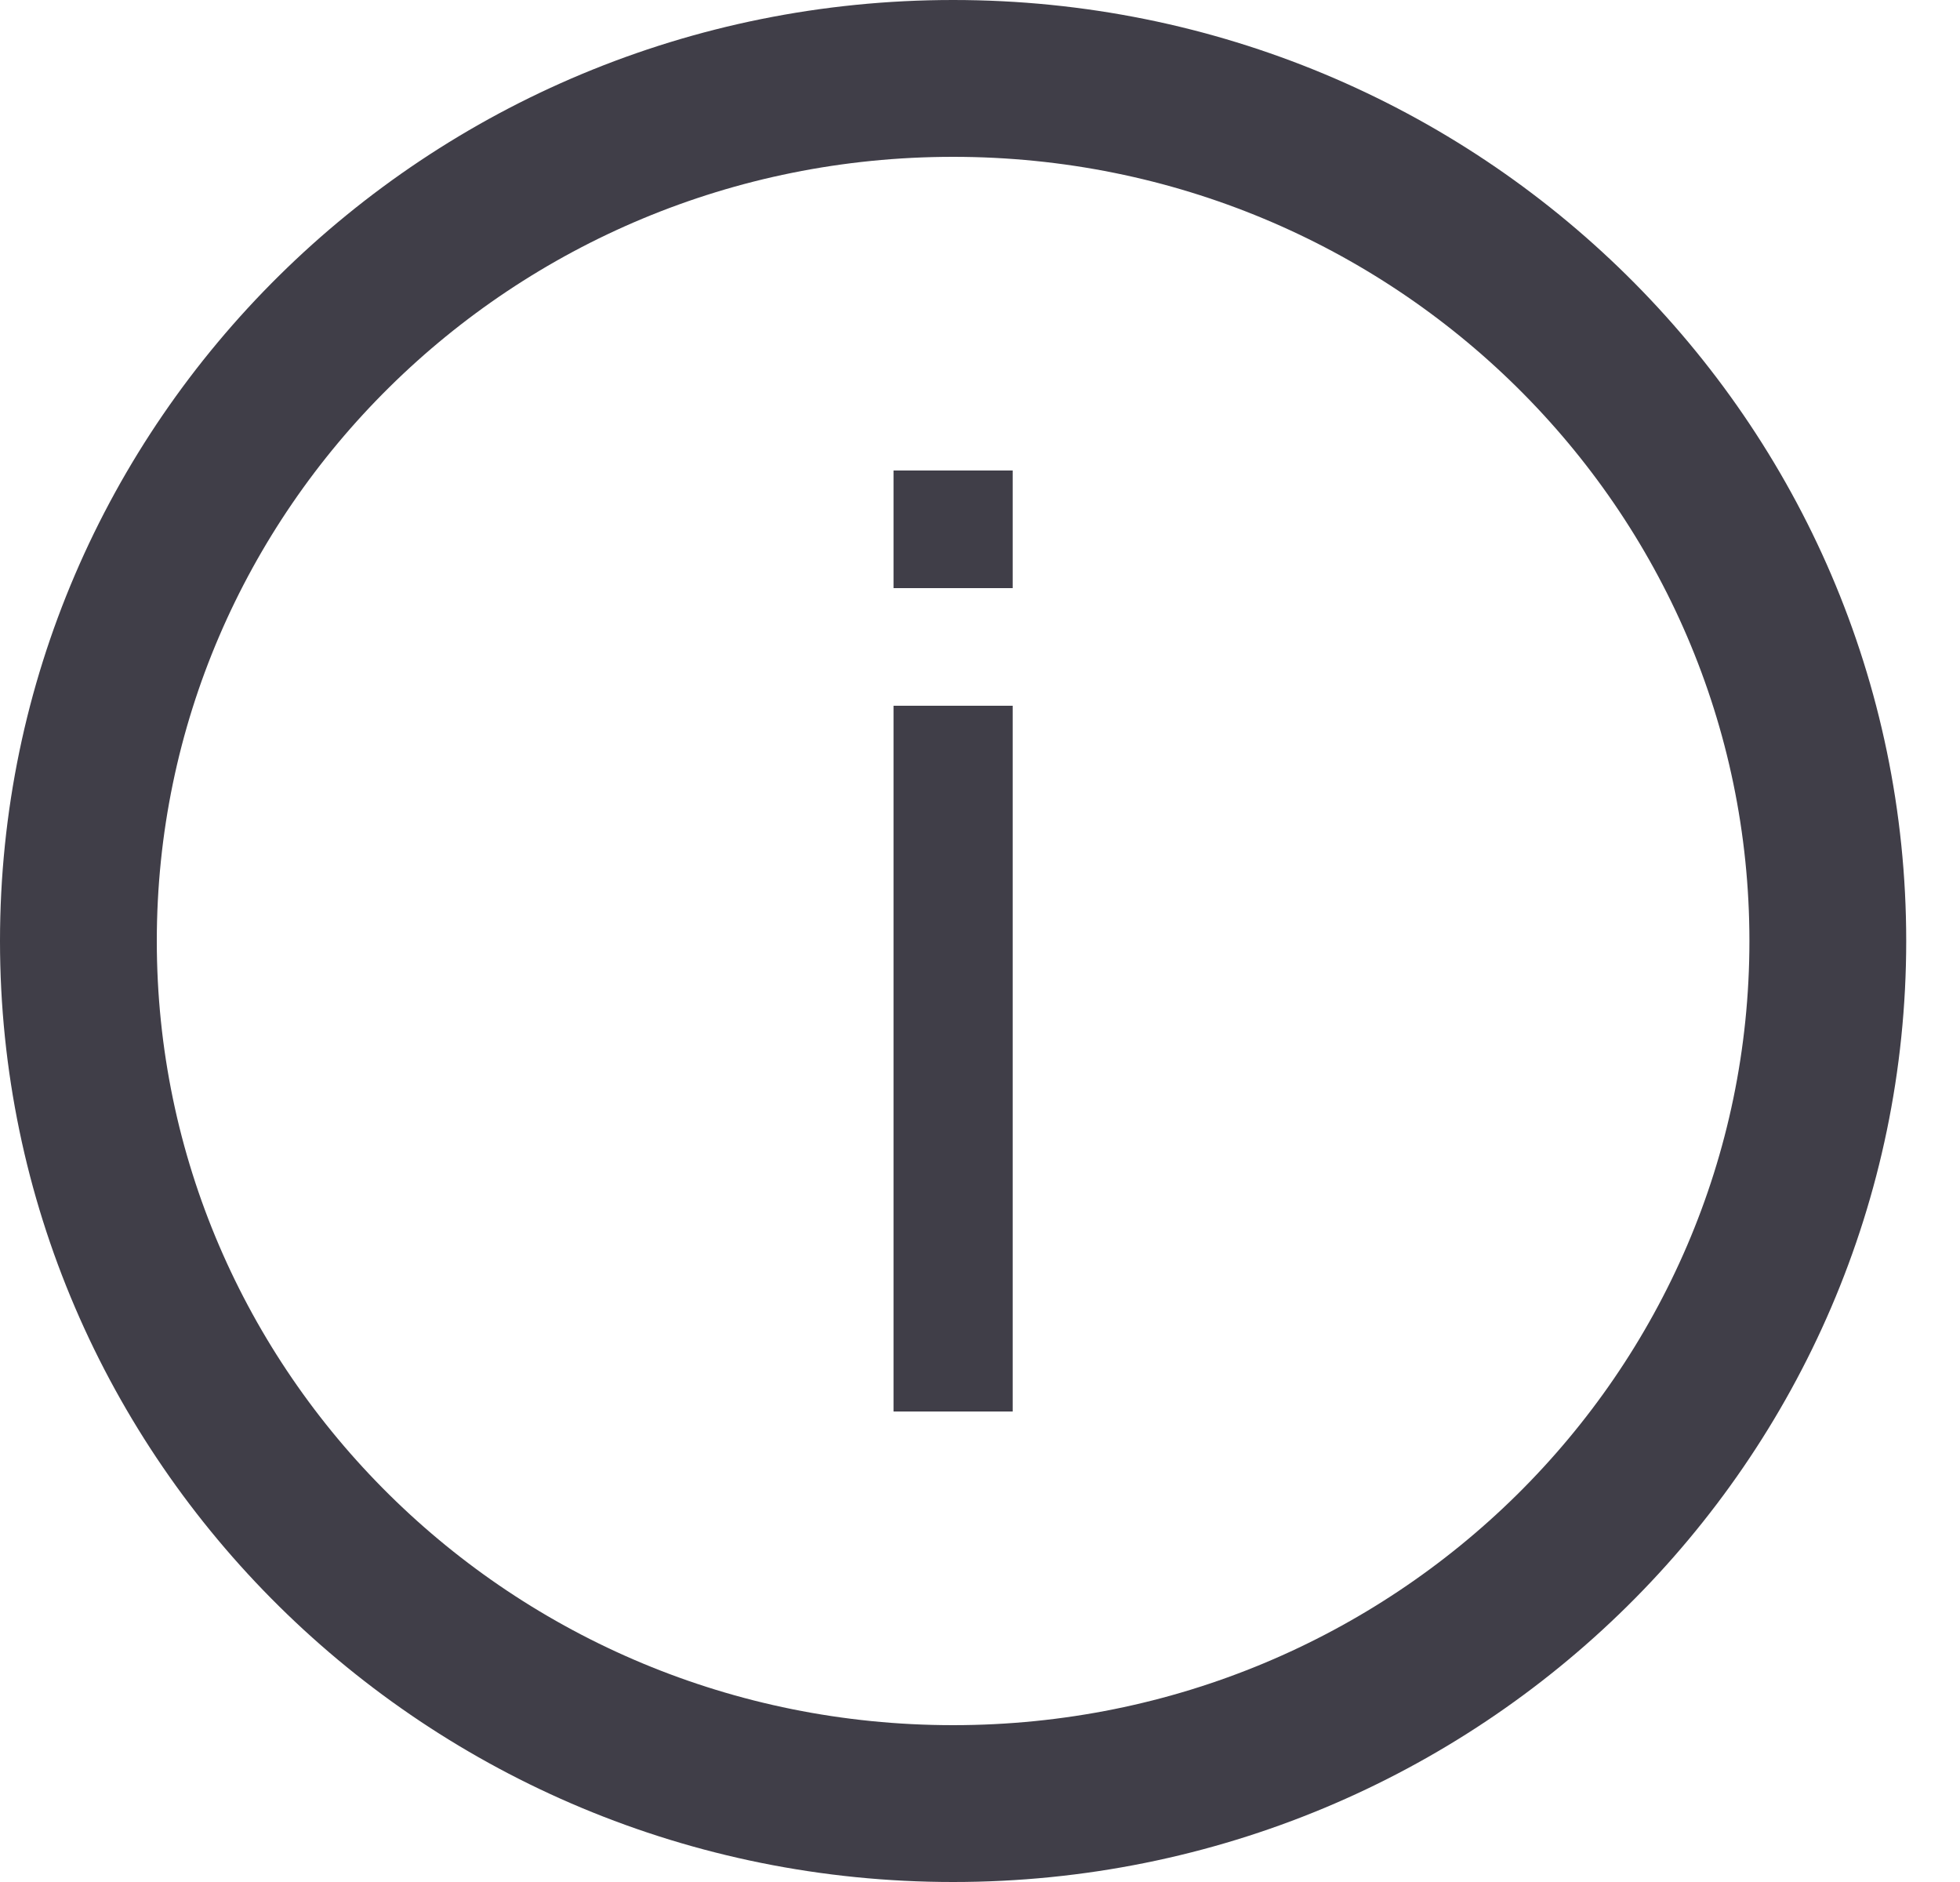
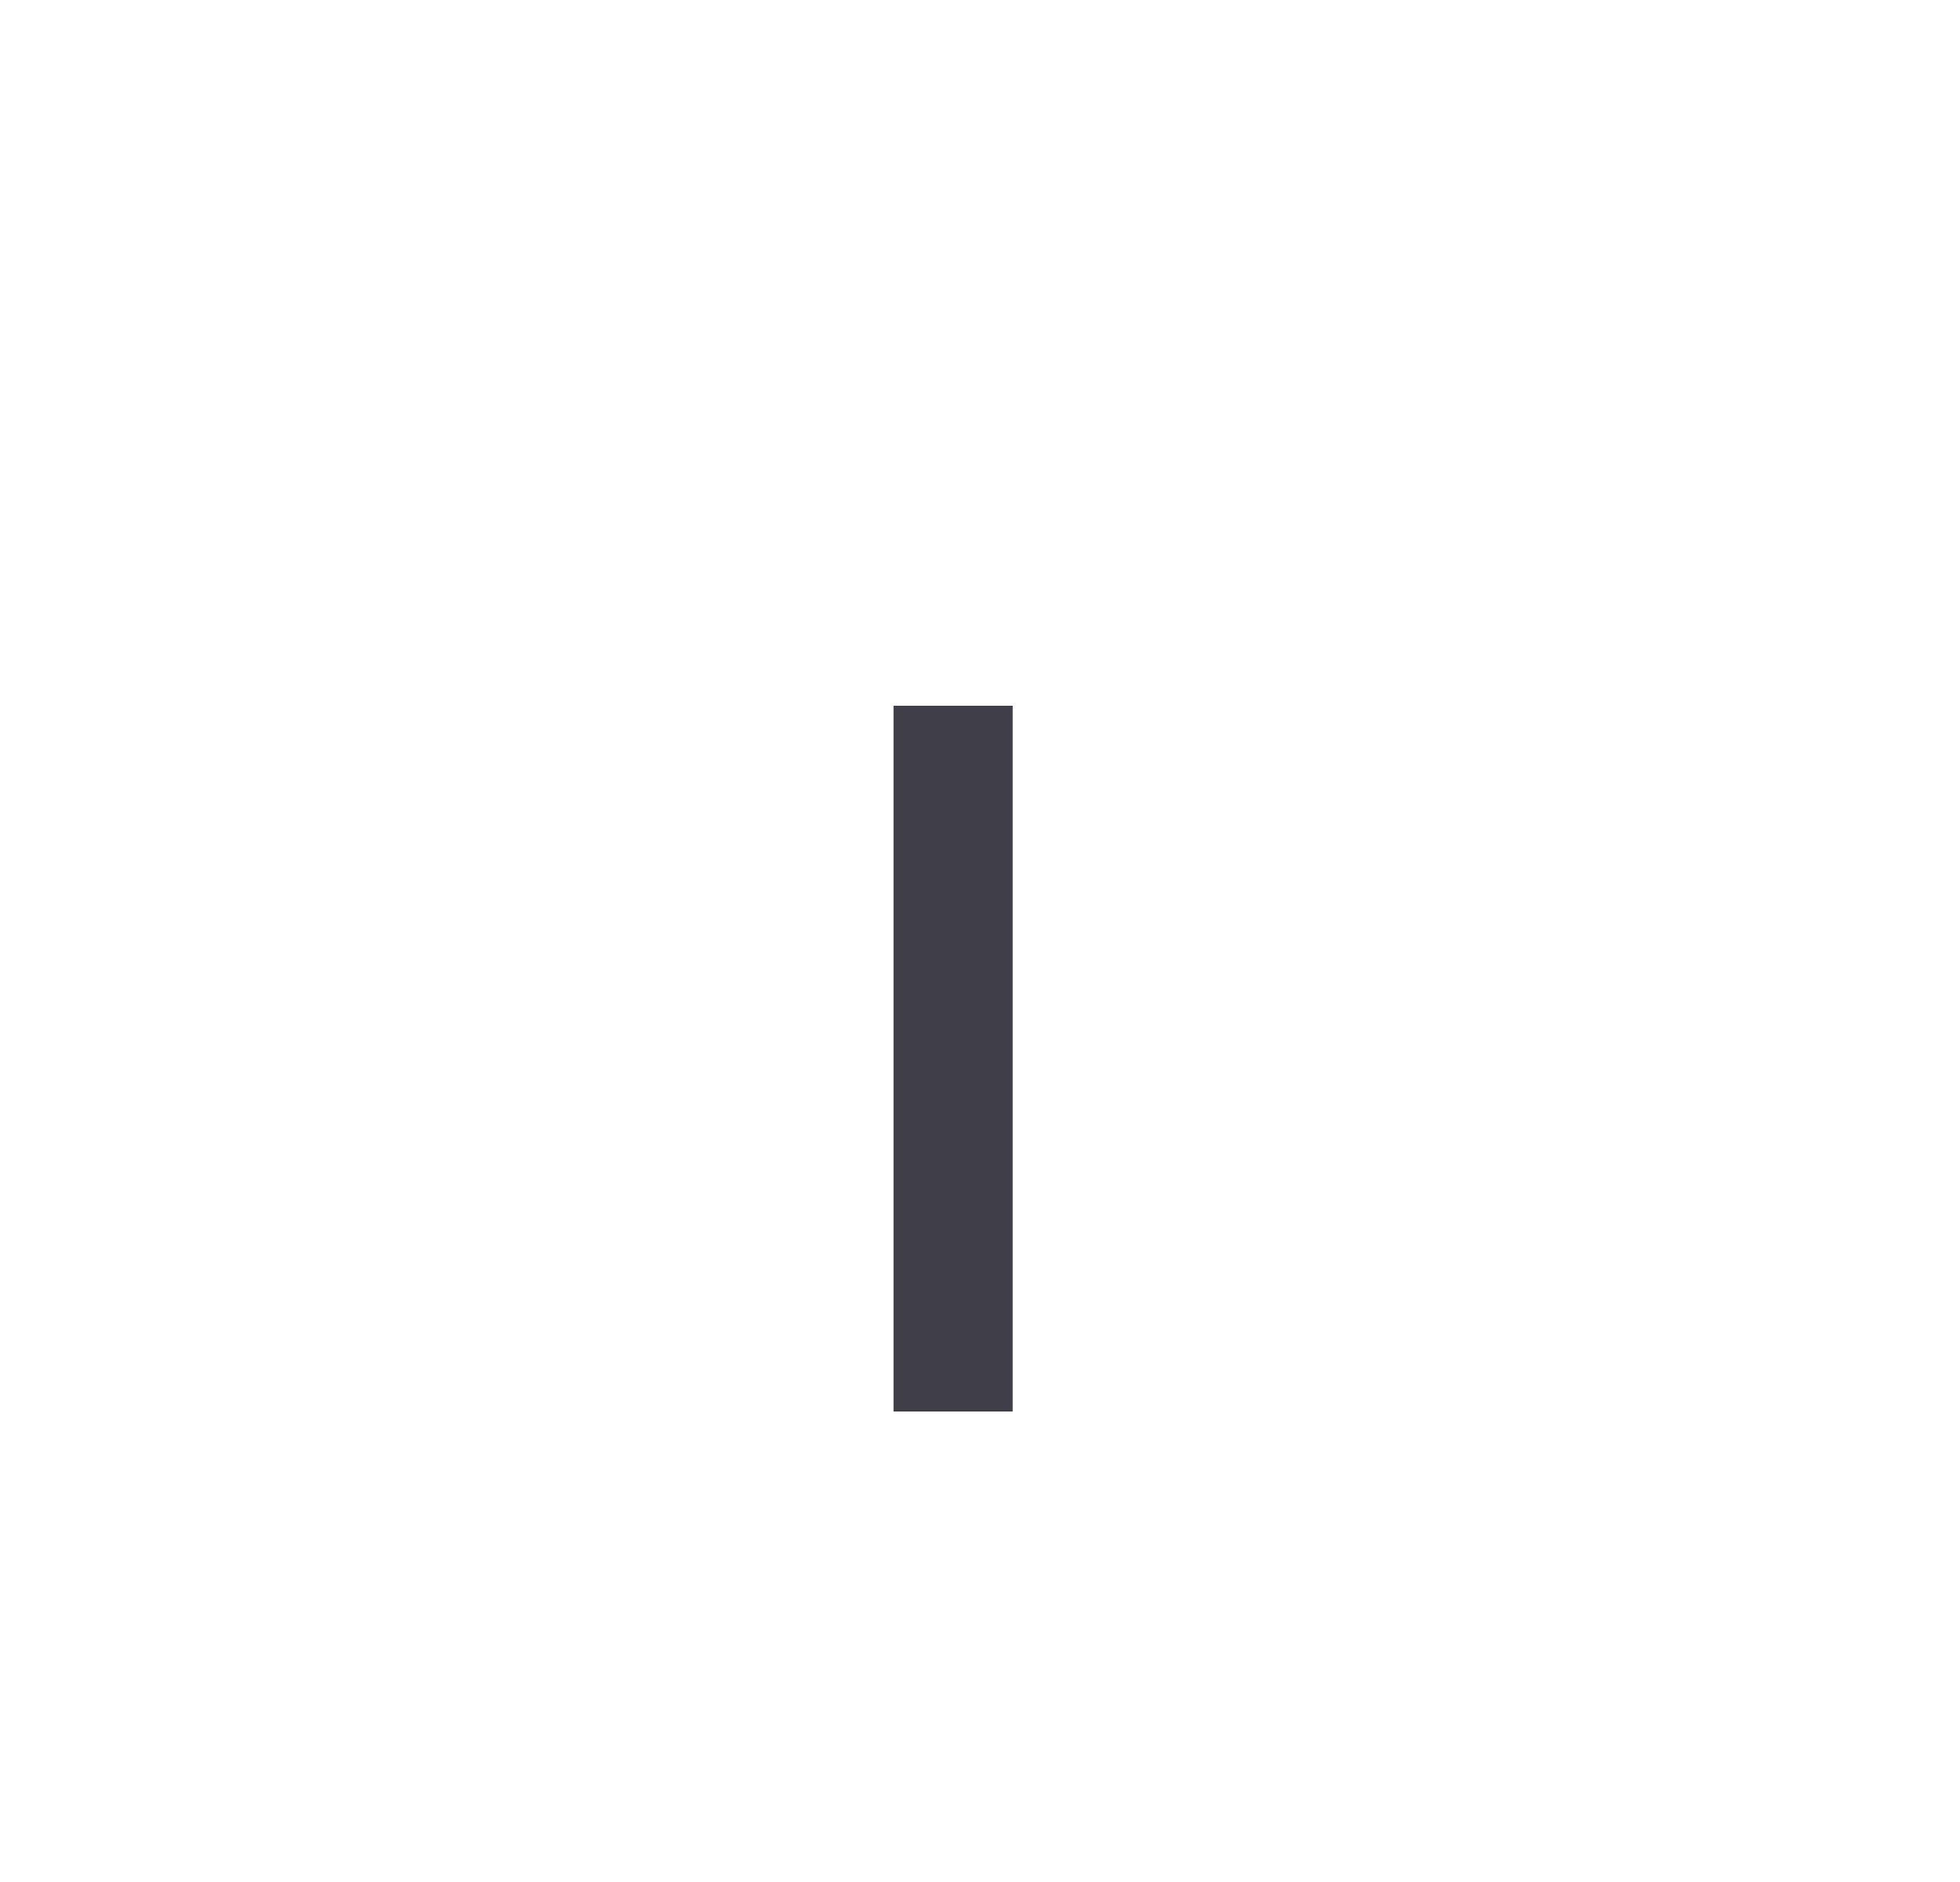
<svg xmlns="http://www.w3.org/2000/svg" width="25" height="24" viewBox="0 0 25 24" fill="none">
-   <rect x="11.397" y="6" width="1.52" height="1.5" fill="#403E48" />
  <rect x="11.397" y="9" width="1.52" height="9" fill="#403E48" />
-   <path d="M23.314 12C23.314 18.063 18.331 23 12.157 23C5.983 23 1 18.063 1 12C1 5.937 5.983 1 12.157 1C18.331 1 23.314 5.937 23.314 12Z" stroke="#403E48" stroke-width="2" />
</svg>